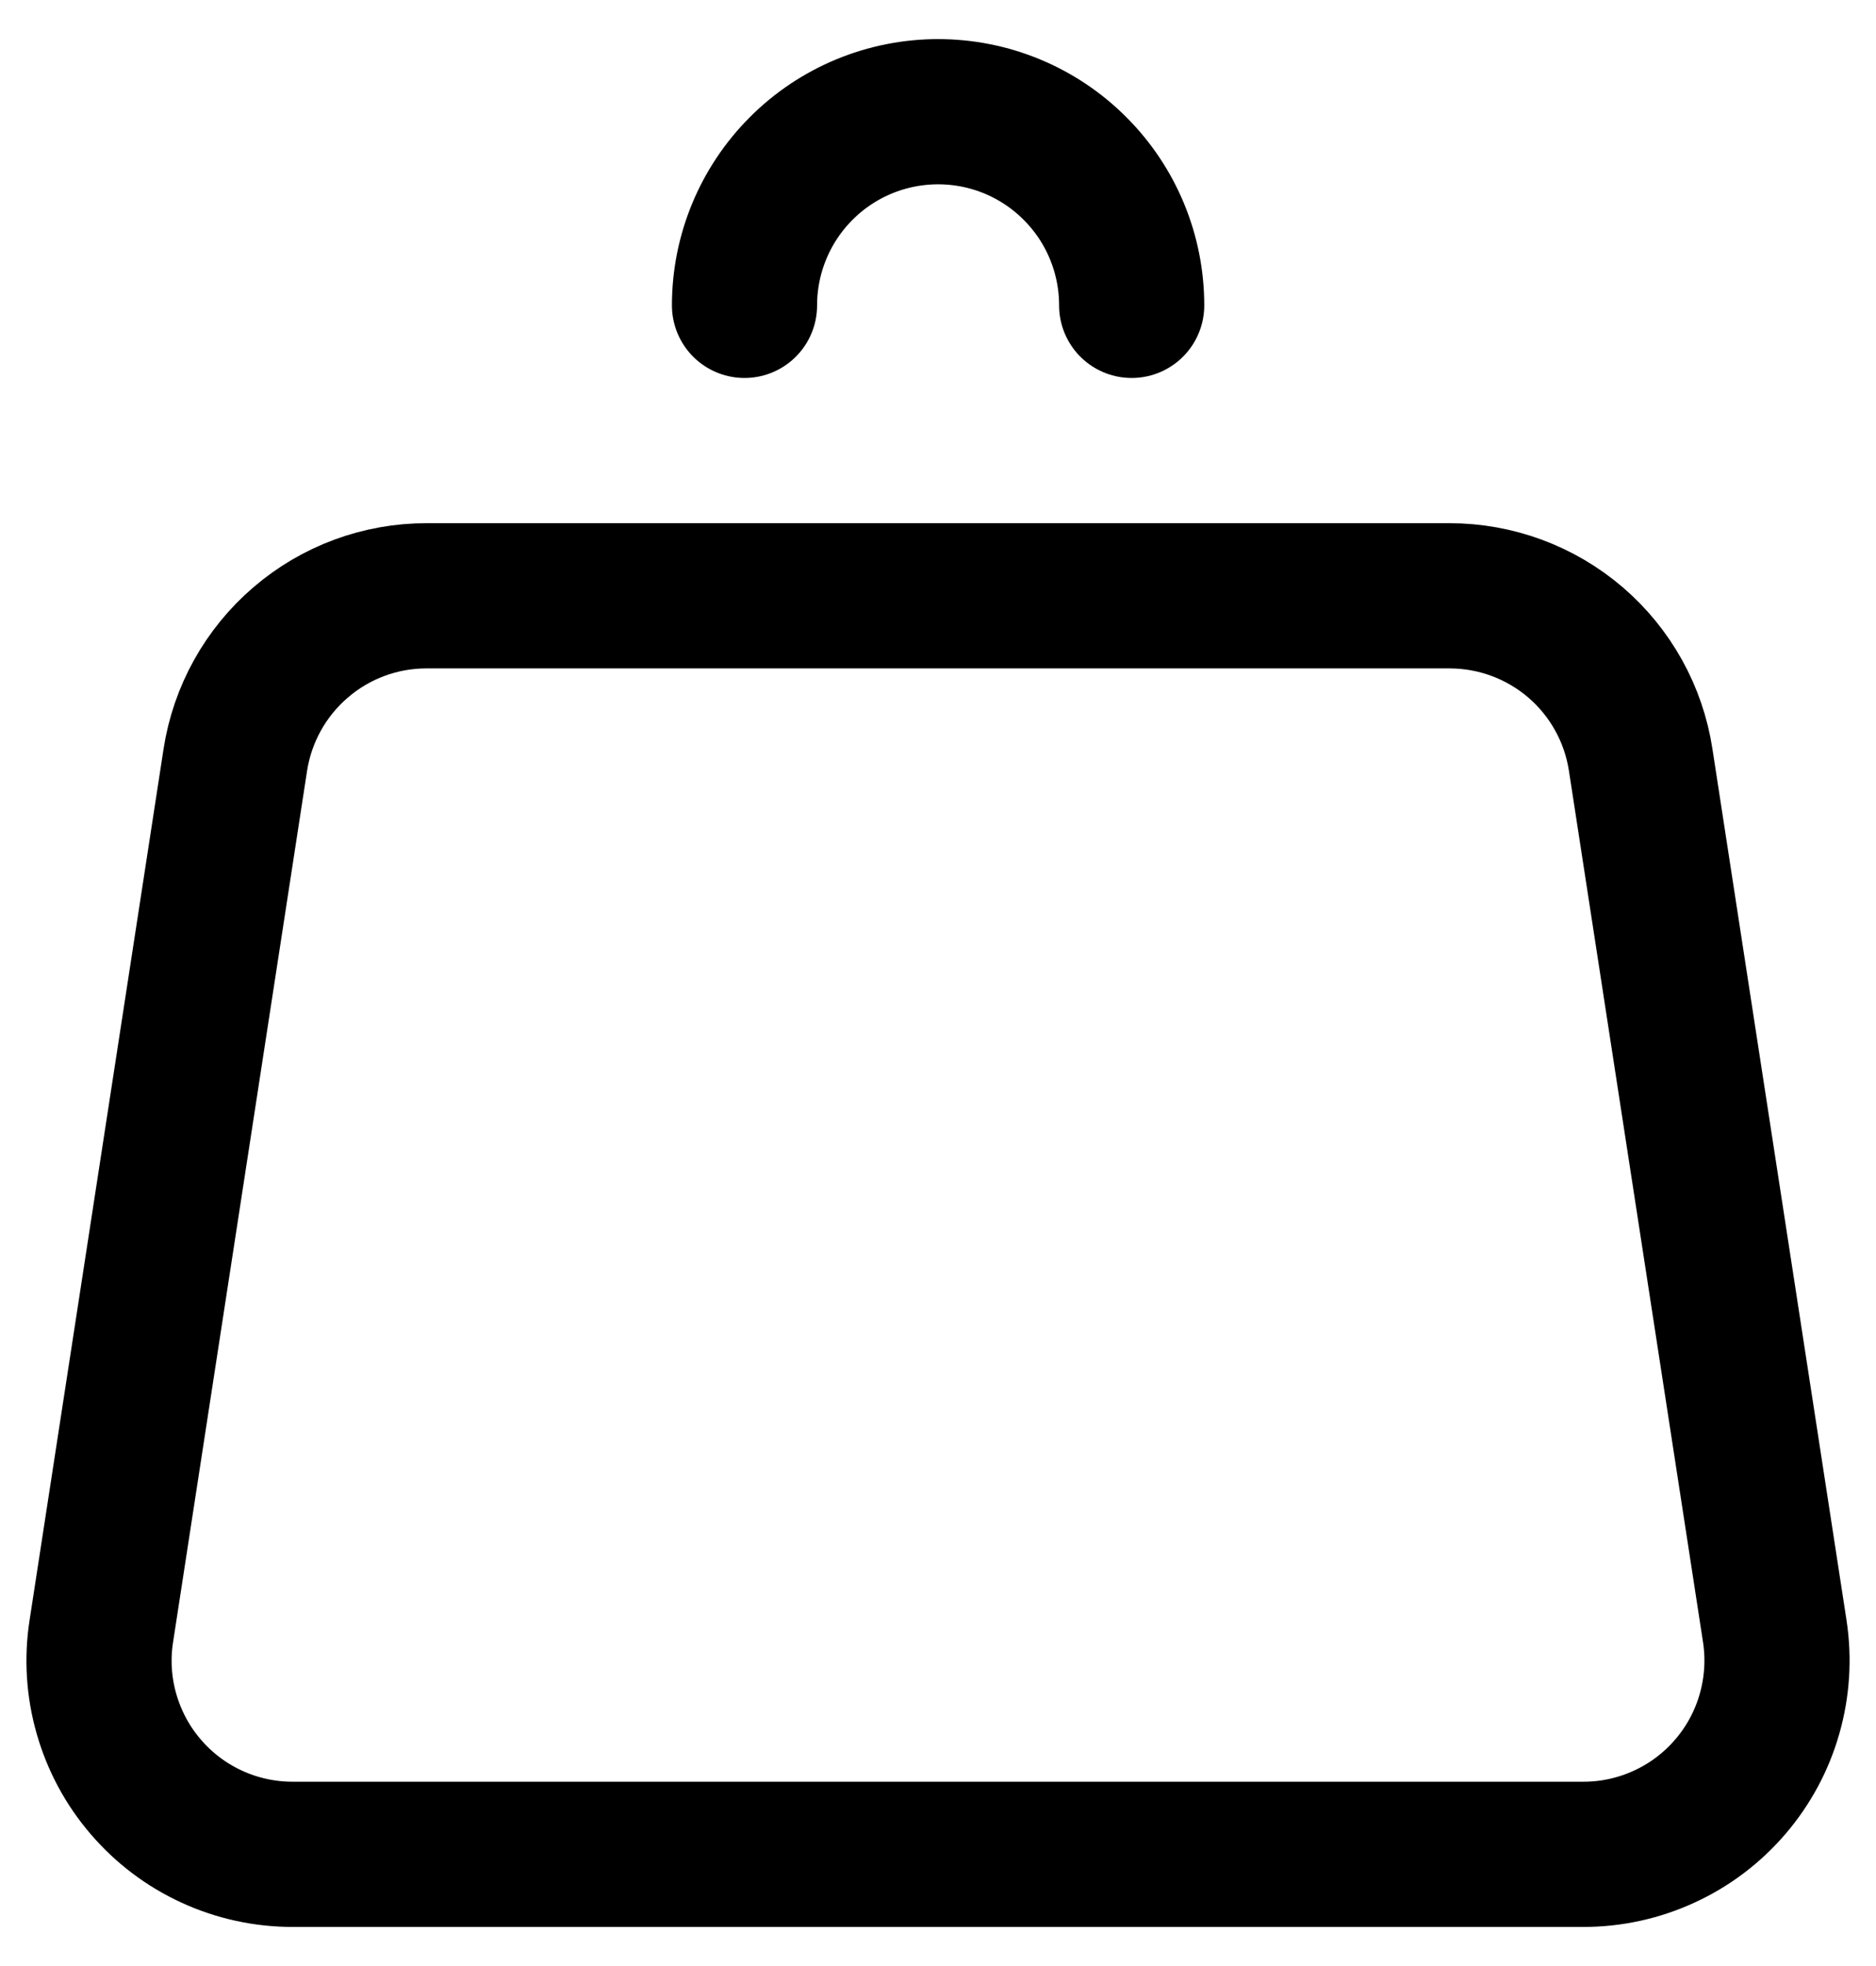
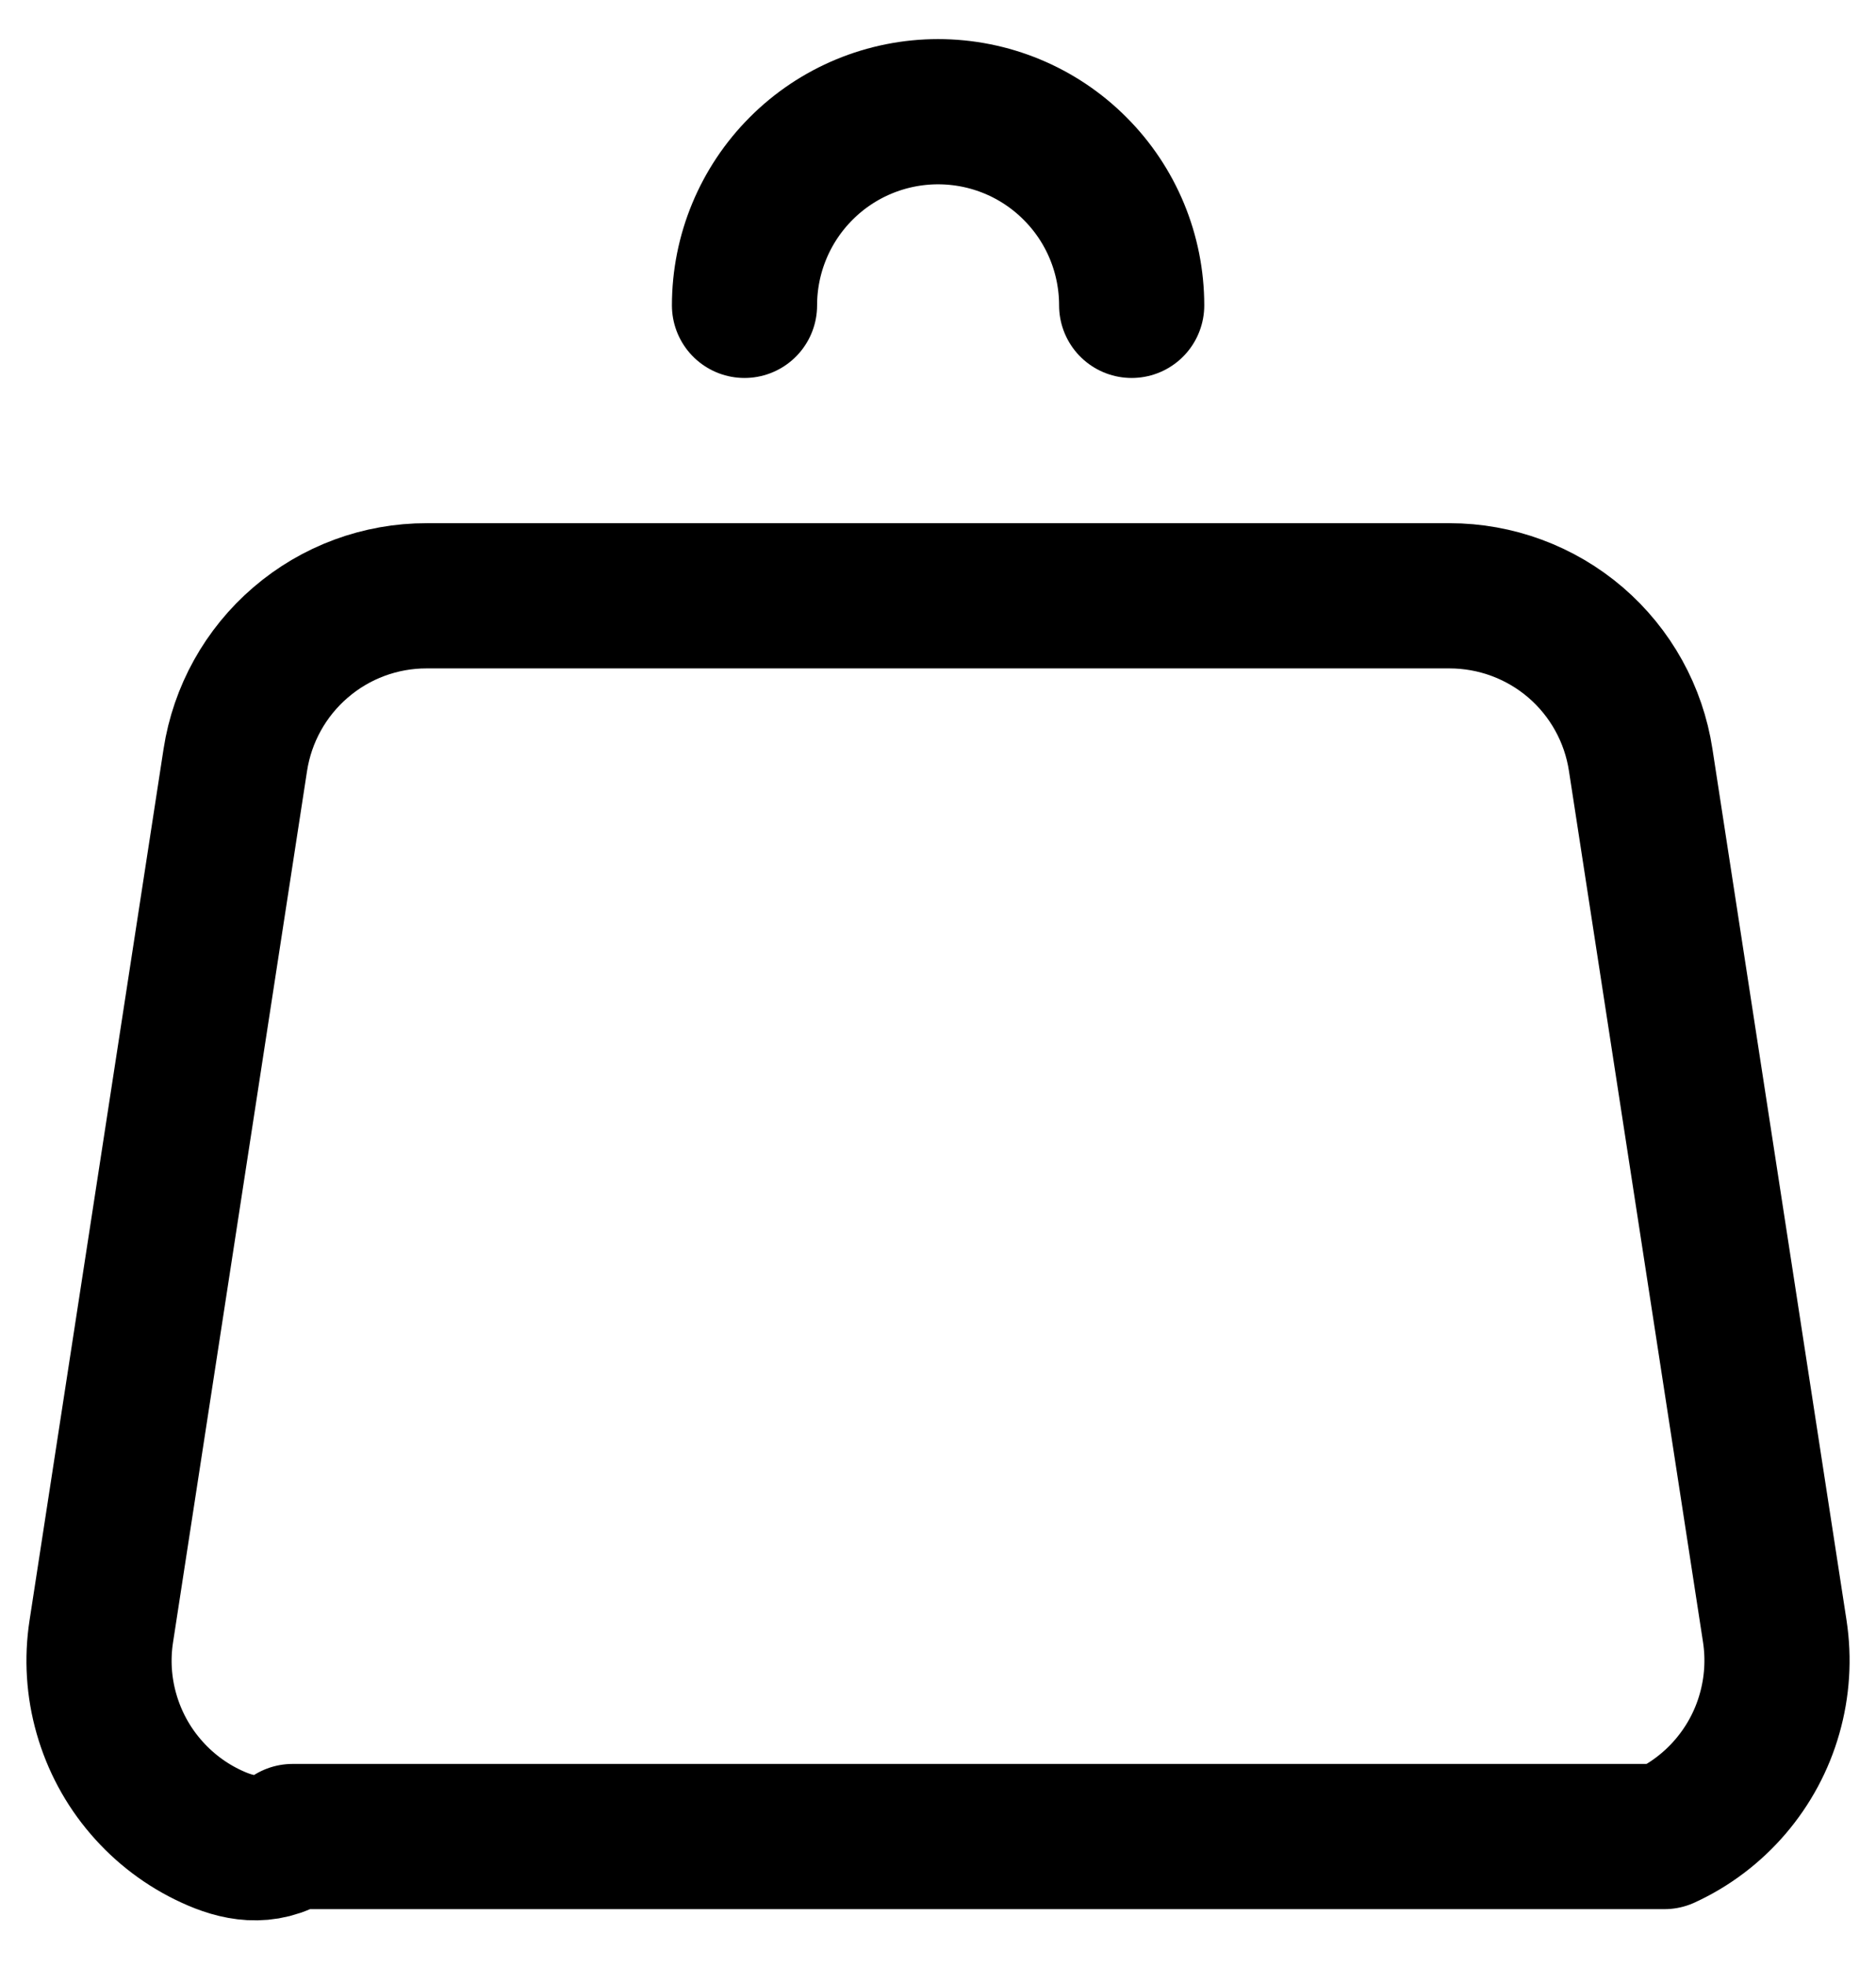
<svg xmlns="http://www.w3.org/2000/svg" width="21" height="22" viewBox="0 0 21 22" fill="none">
-   <path d="M12.668 3.417C12.668 2.842 12.44 2.291 12.033 1.885C11.627 1.478 11.076 1.25 10.501 1.25C9.927 1.25 9.375 1.478 8.969 1.885C8.563 2.291 8.334 2.842 8.334 3.417M18.366 8.504L19.867 18.254C19.914 18.563 19.894 18.878 19.808 19.178C19.723 19.478 19.573 19.756 19.37 19.993C19.167 20.23 18.915 20.421 18.631 20.551C18.348 20.682 18.039 20.75 17.727 20.75H3.275C2.963 20.75 2.654 20.683 2.37 20.552C2.086 20.422 1.834 20.231 1.631 19.994C1.427 19.757 1.278 19.479 1.192 19.178C1.106 18.878 1.086 18.563 1.134 18.254L2.634 8.504C2.713 7.992 2.972 7.526 3.365 7.189C3.758 6.851 4.259 6.666 4.777 6.667H16.226C16.743 6.667 17.244 6.852 17.637 7.189C18.029 7.526 18.288 7.992 18.366 8.504Z" stroke="black" stroke-width="1.625" stroke-linecap="round" stroke-linejoin="round" />
+   <path d="M12.668 3.417C12.668 2.842 12.44 2.291 12.033 1.885C11.627 1.478 11.076 1.25 10.501 1.25C9.927 1.25 9.375 1.478 8.969 1.885C8.563 2.291 8.334 2.842 8.334 3.417M18.366 8.504L19.867 18.254C19.914 18.563 19.894 18.878 19.808 19.178C19.723 19.478 19.573 19.756 19.37 19.993C19.167 20.23 18.915 20.421 18.631 20.551H3.275C2.963 20.75 2.654 20.683 2.37 20.552C2.086 20.422 1.834 20.231 1.631 19.994C1.427 19.757 1.278 19.479 1.192 19.178C1.106 18.878 1.086 18.563 1.134 18.254L2.634 8.504C2.713 7.992 2.972 7.526 3.365 7.189C3.758 6.851 4.259 6.666 4.777 6.667H16.226C16.743 6.667 17.244 6.852 17.637 7.189C18.029 7.526 18.288 7.992 18.366 8.504Z" stroke="black" stroke-width="1.625" stroke-linecap="round" stroke-linejoin="round" />
</svg>